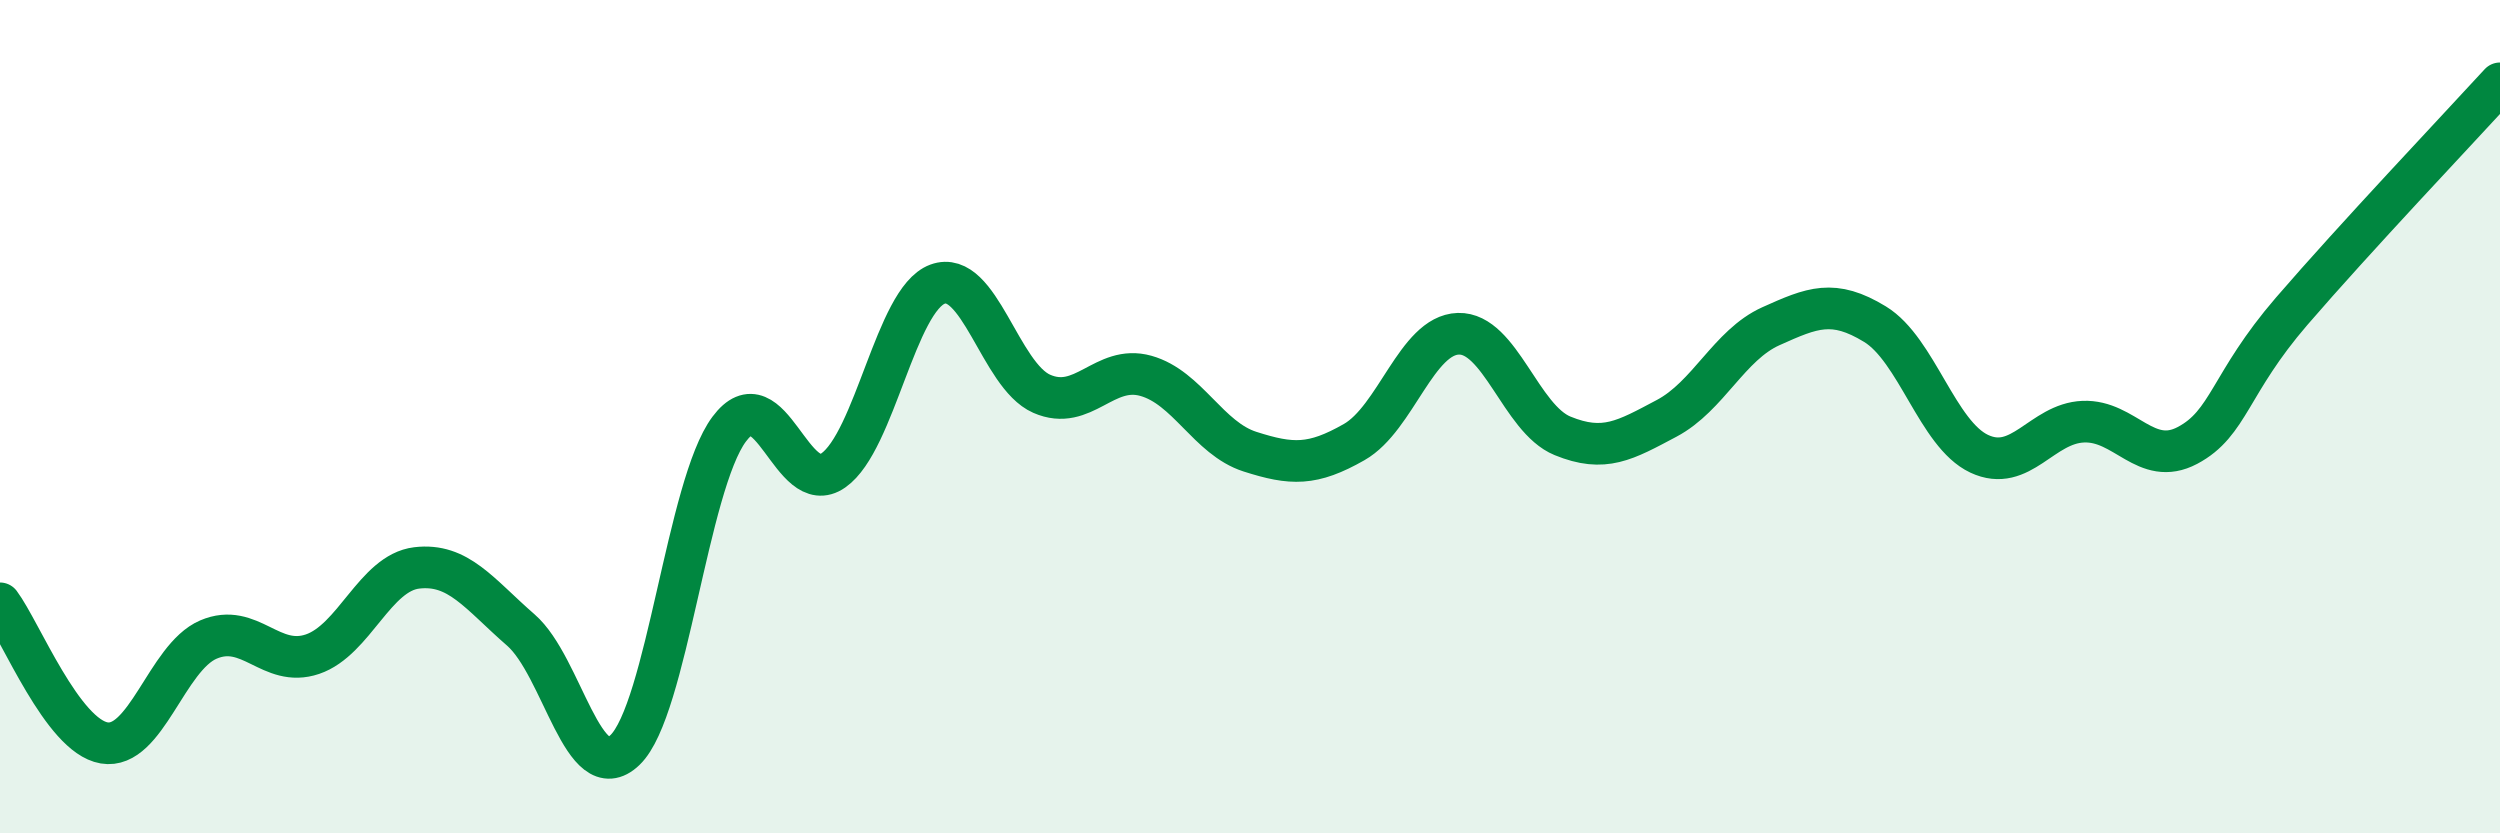
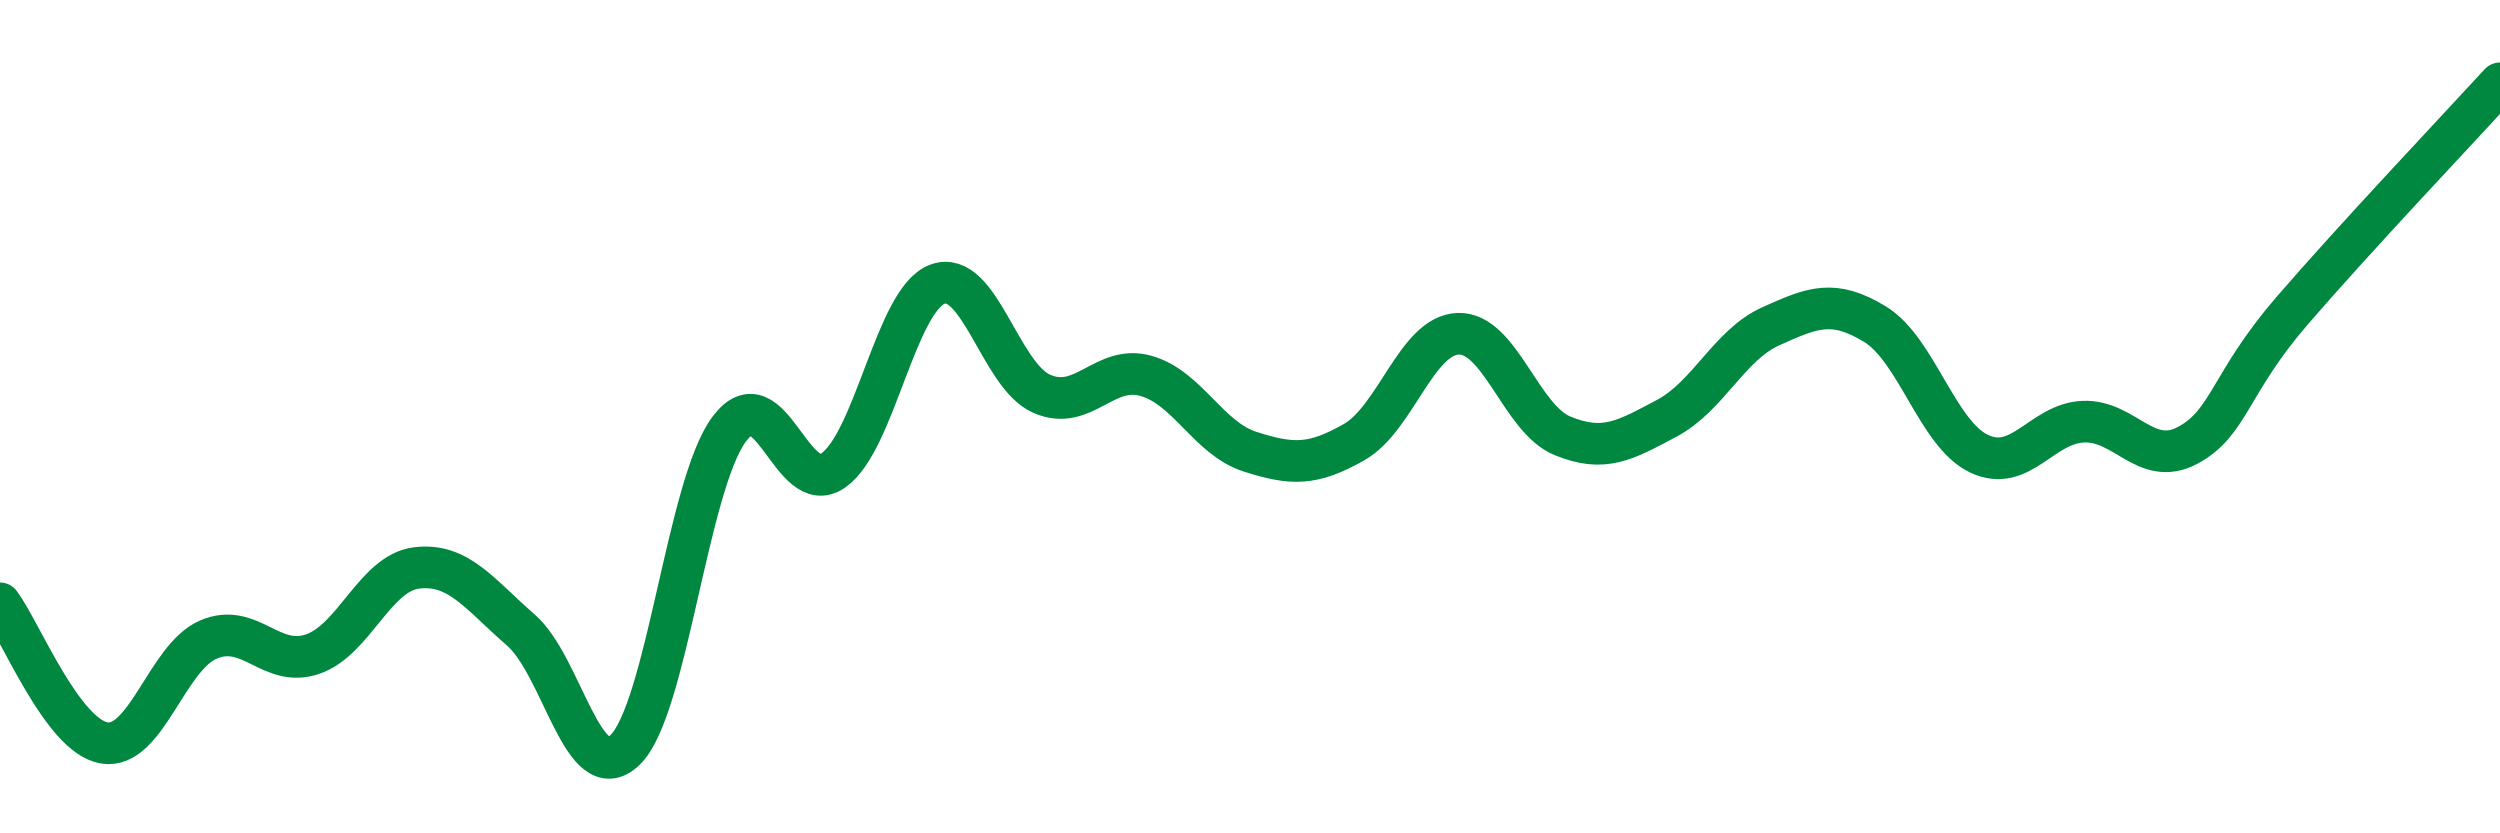
<svg xmlns="http://www.w3.org/2000/svg" width="60" height="20" viewBox="0 0 60 20">
-   <path d="M 0,14.48 C 0.5,15.15 1.5,17.66 2.5,17.83 C 3.5,18 4,15.78 5,15.35 C 6,14.92 6.5,16.04 7.5,15.7 C 8.5,15.36 9,13.75 10,13.63 C 11,13.51 11.5,14.25 12.5,15.12 C 13.5,15.99 14,18.96 15,18 C 16,17.04 16.5,11.64 17.5,10.3 C 18.5,8.96 19,11.99 20,11.29 C 21,10.59 21.5,7.19 22.5,6.82 C 23.5,6.45 24,9.01 25,9.45 C 26,9.89 26.5,8.74 27.5,9.02 C 28.5,9.3 29,10.52 30,10.84 C 31,11.16 31.5,11.18 32.5,10.61 C 33.5,10.04 34,8.04 35,8.01 C 36,7.98 36.5,10.05 37.5,10.46 C 38.5,10.87 39,10.57 40,10.04 C 41,9.51 41.5,8.28 42.5,7.83 C 43.5,7.38 44,7.17 45,7.78 C 46,8.39 46.5,10.42 47.5,10.89 C 48.5,11.36 49,10.16 50,10.12 C 51,10.08 51.5,11.22 52.5,10.69 C 53.5,10.16 53.5,9.21 55,7.47 C 56.5,5.73 59,3.09 60,2L60 20L0 20Z" fill="#008740" opacity="0.1" stroke-linecap="round" stroke-linejoin="round" />
  <path d="M 0,14.48 C 0.5,15.15 1.5,17.66 2.5,17.83 C 3.5,18 4,15.78 5,15.35 C 6,14.92 6.5,16.04 7.5,15.7 C 8.5,15.36 9,13.75 10,13.63 C 11,13.51 11.5,14.25 12.5,15.12 C 13.5,15.99 14,18.96 15,18 C 16,17.04 16.5,11.64 17.5,10.3 C 18.5,8.96 19,11.99 20,11.29 C 21,10.59 21.5,7.19 22.5,6.82 C 23.5,6.45 24,9.01 25,9.45 C 26,9.89 26.5,8.74 27.5,9.02 C 28.5,9.3 29,10.52 30,10.84 C 31,11.16 31.5,11.18 32.5,10.61 C 33.5,10.04 34,8.04 35,8.01 C 36,7.98 36.5,10.05 37.5,10.46 C 38.5,10.87 39,10.57 40,10.04 C 41,9.51 41.5,8.28 42.5,7.83 C 43.5,7.38 44,7.17 45,7.78 C 46,8.39 46.5,10.42 47.5,10.89 C 48.5,11.36 49,10.16 50,10.12 C 51,10.08 51.5,11.22 52.5,10.69 C 53.5,10.16 53.5,9.21 55,7.47 C 56.5,5.73 59,3.09 60,2" stroke="#008740" stroke-width="1" fill="none" stroke-linecap="round" stroke-linejoin="round" />
</svg>